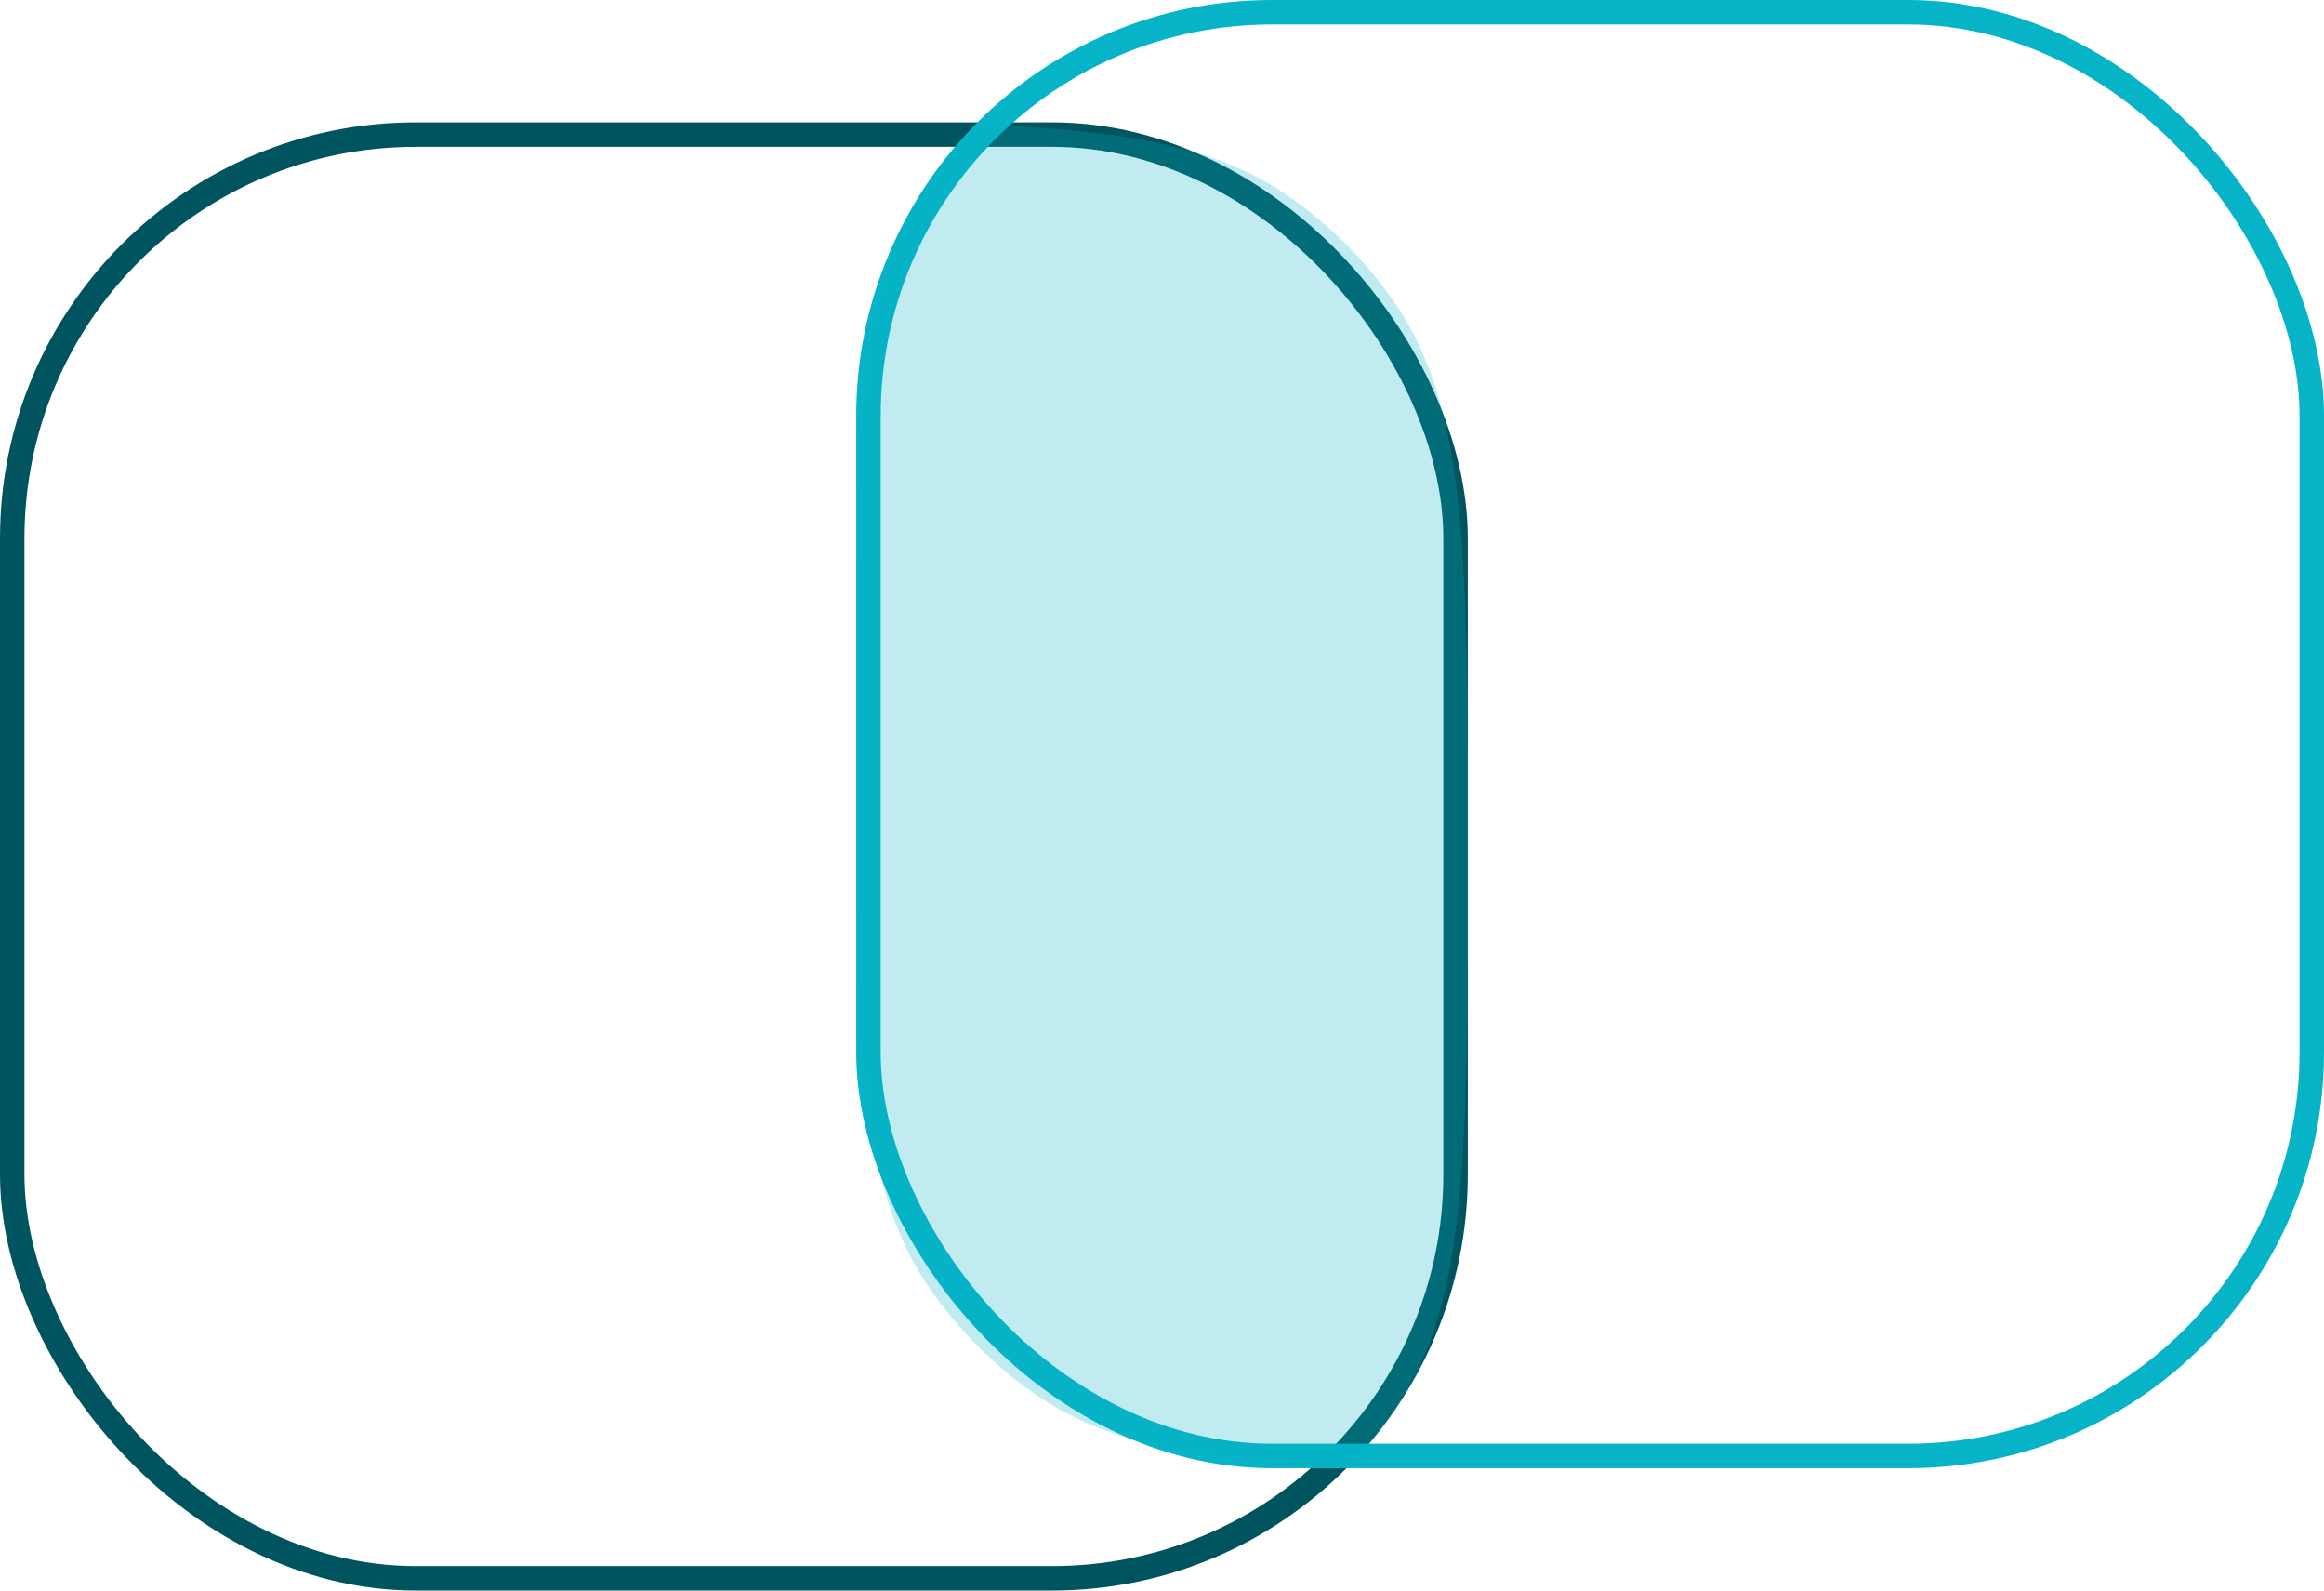
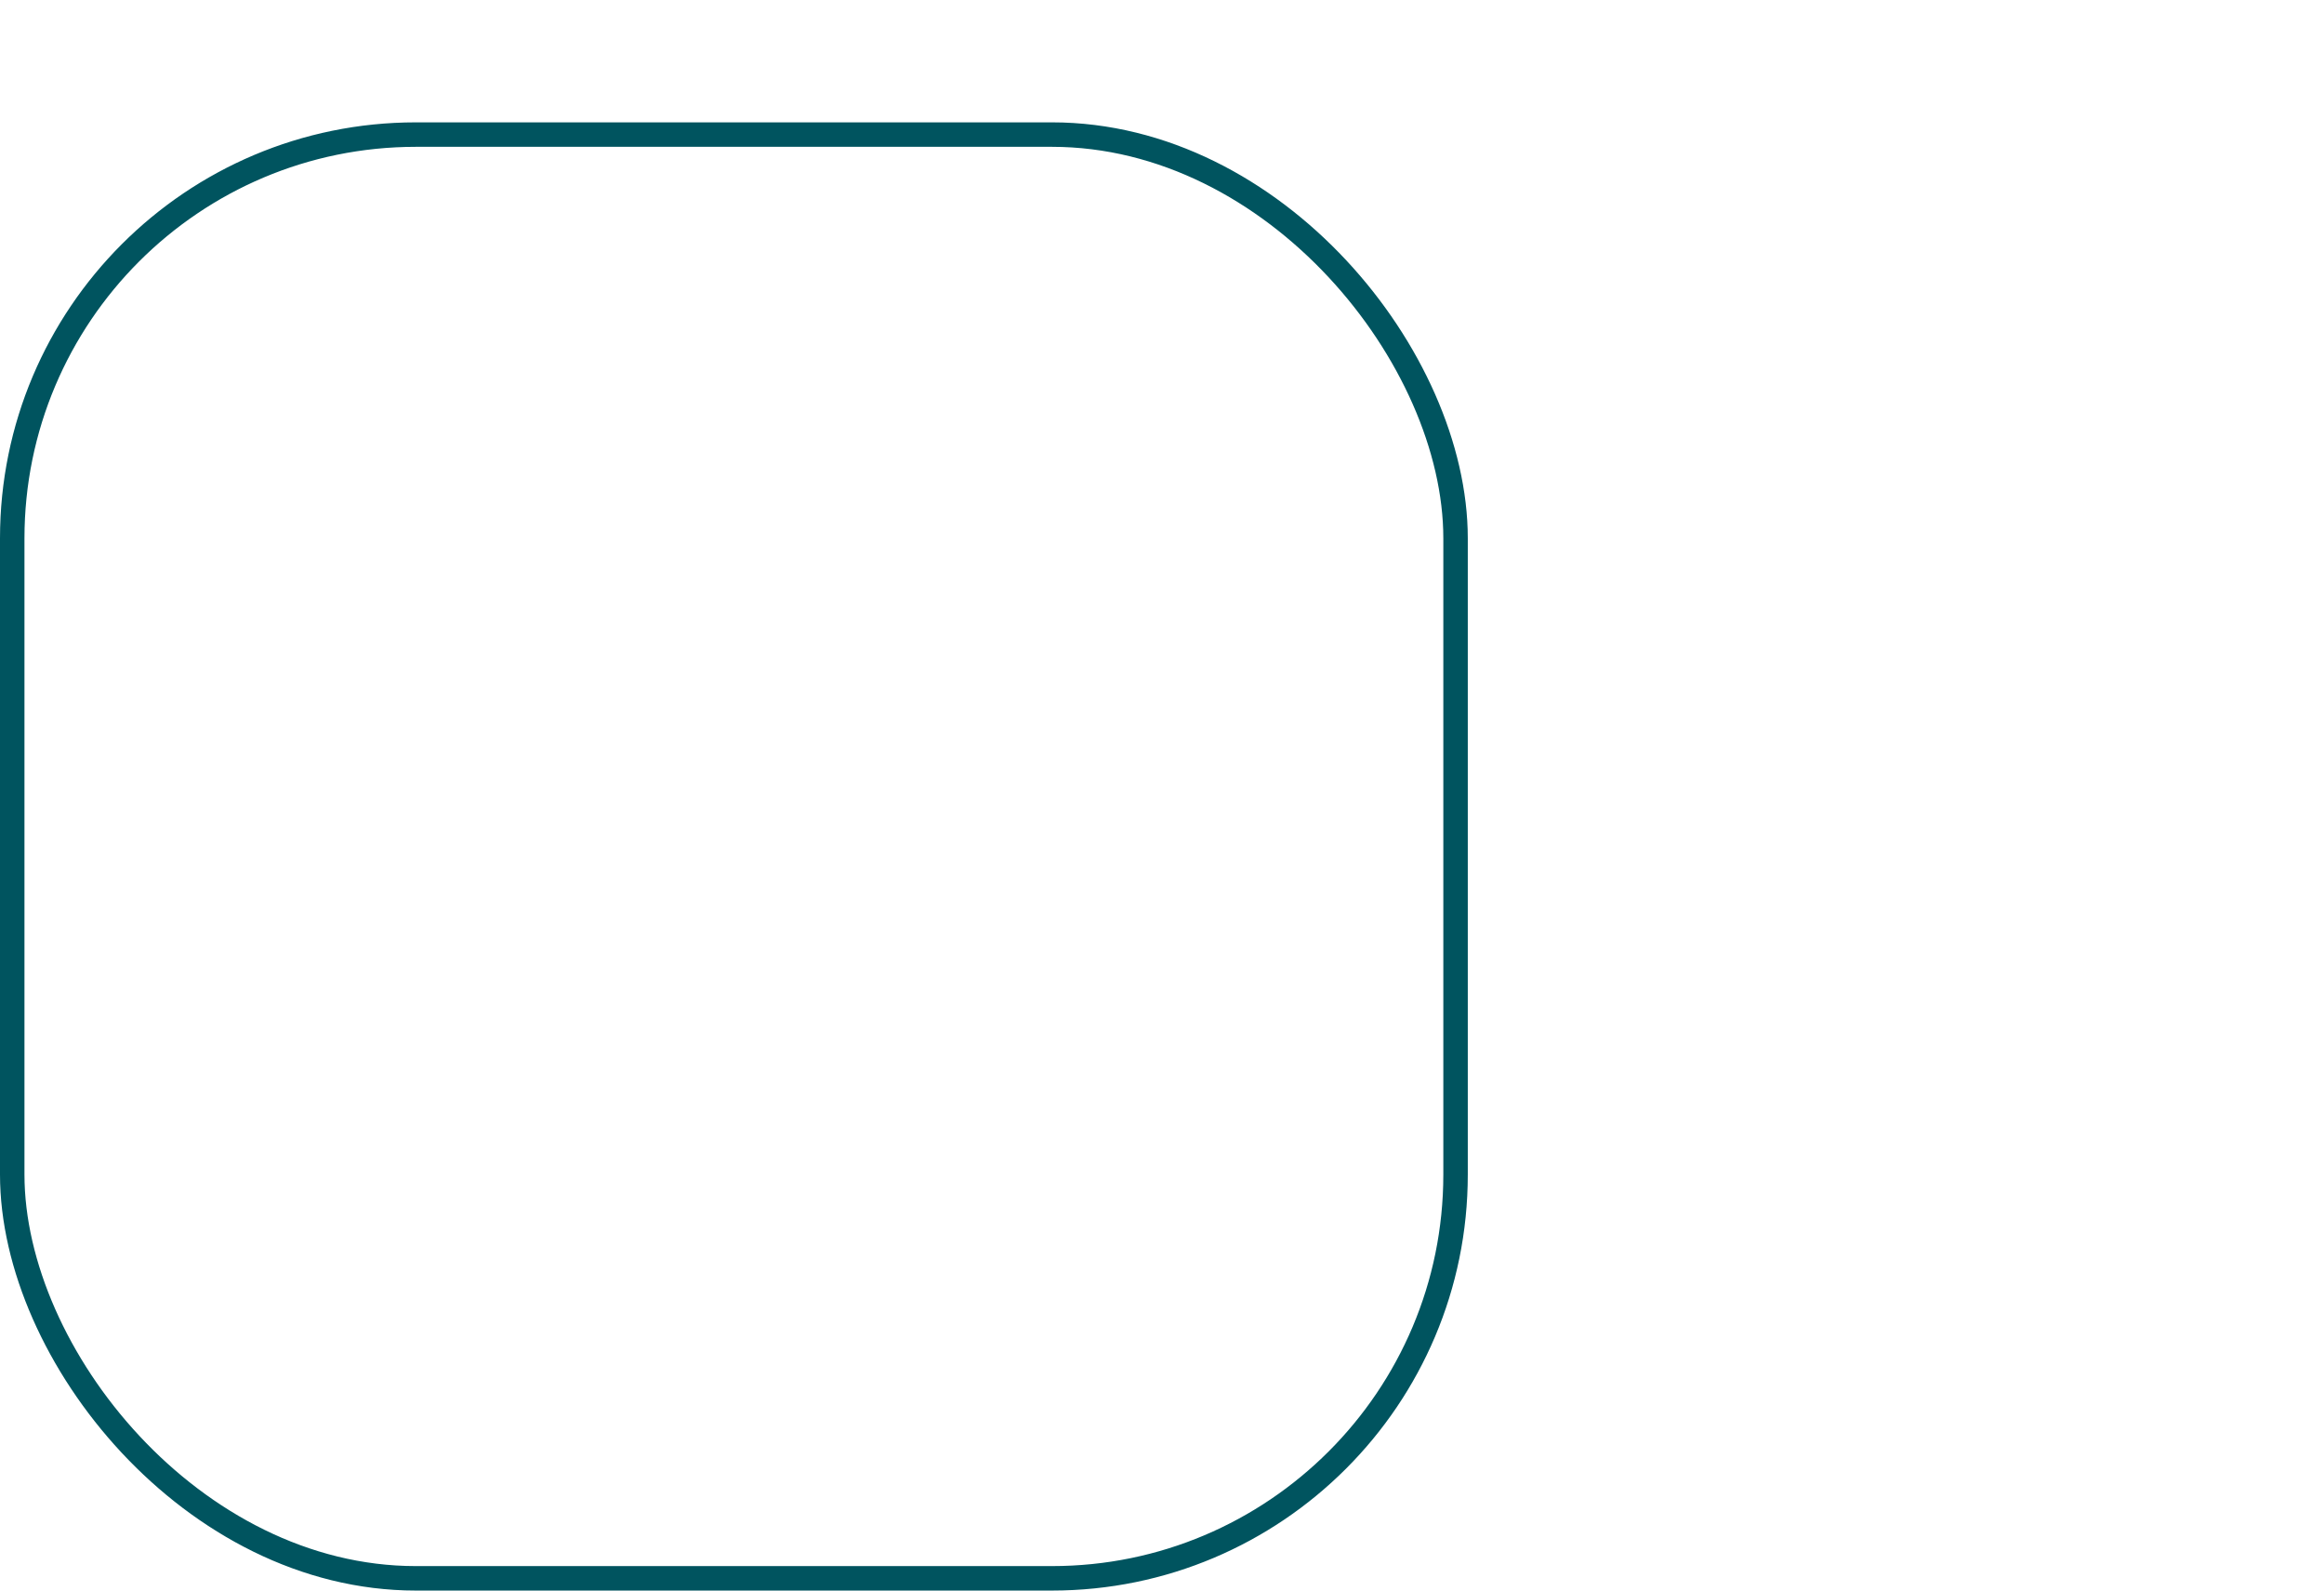
<svg xmlns="http://www.w3.org/2000/svg" fill="none" viewBox="0 0 190 130">
  <rect width="118" height="118" x="1" y="11" stroke="#00545F" stroke-width="2" rx="33" />
-   <rect width="118" height="118" x="71" y="1" stroke="#07B3C6" stroke-width="2" rx="33" />
-   <path fill="#07B3C6" fill-opacity=".25" fill-rule="evenodd" d="M75.95 14.786C70 23.47 70 35.648 70 60c0 24.353 0 36.529 5.95 45.215a34.009 34.009 0 0 0 8.835 8.835c5.939 4.068 13.508 5.355 25.484 5.762a33.992 33.992 0 0 0 3.781-4.597C120 106.529 120 94.353 120 70c0-24.352 0-36.529-5.95-45.215a34.009 34.009 0 0 0-8.835-8.835c-5.939-4.068-13.508-5.354-25.484-5.761a33.989 33.989 0 0 0-3.78 4.597Z" clip-rule="evenodd" />
</svg>